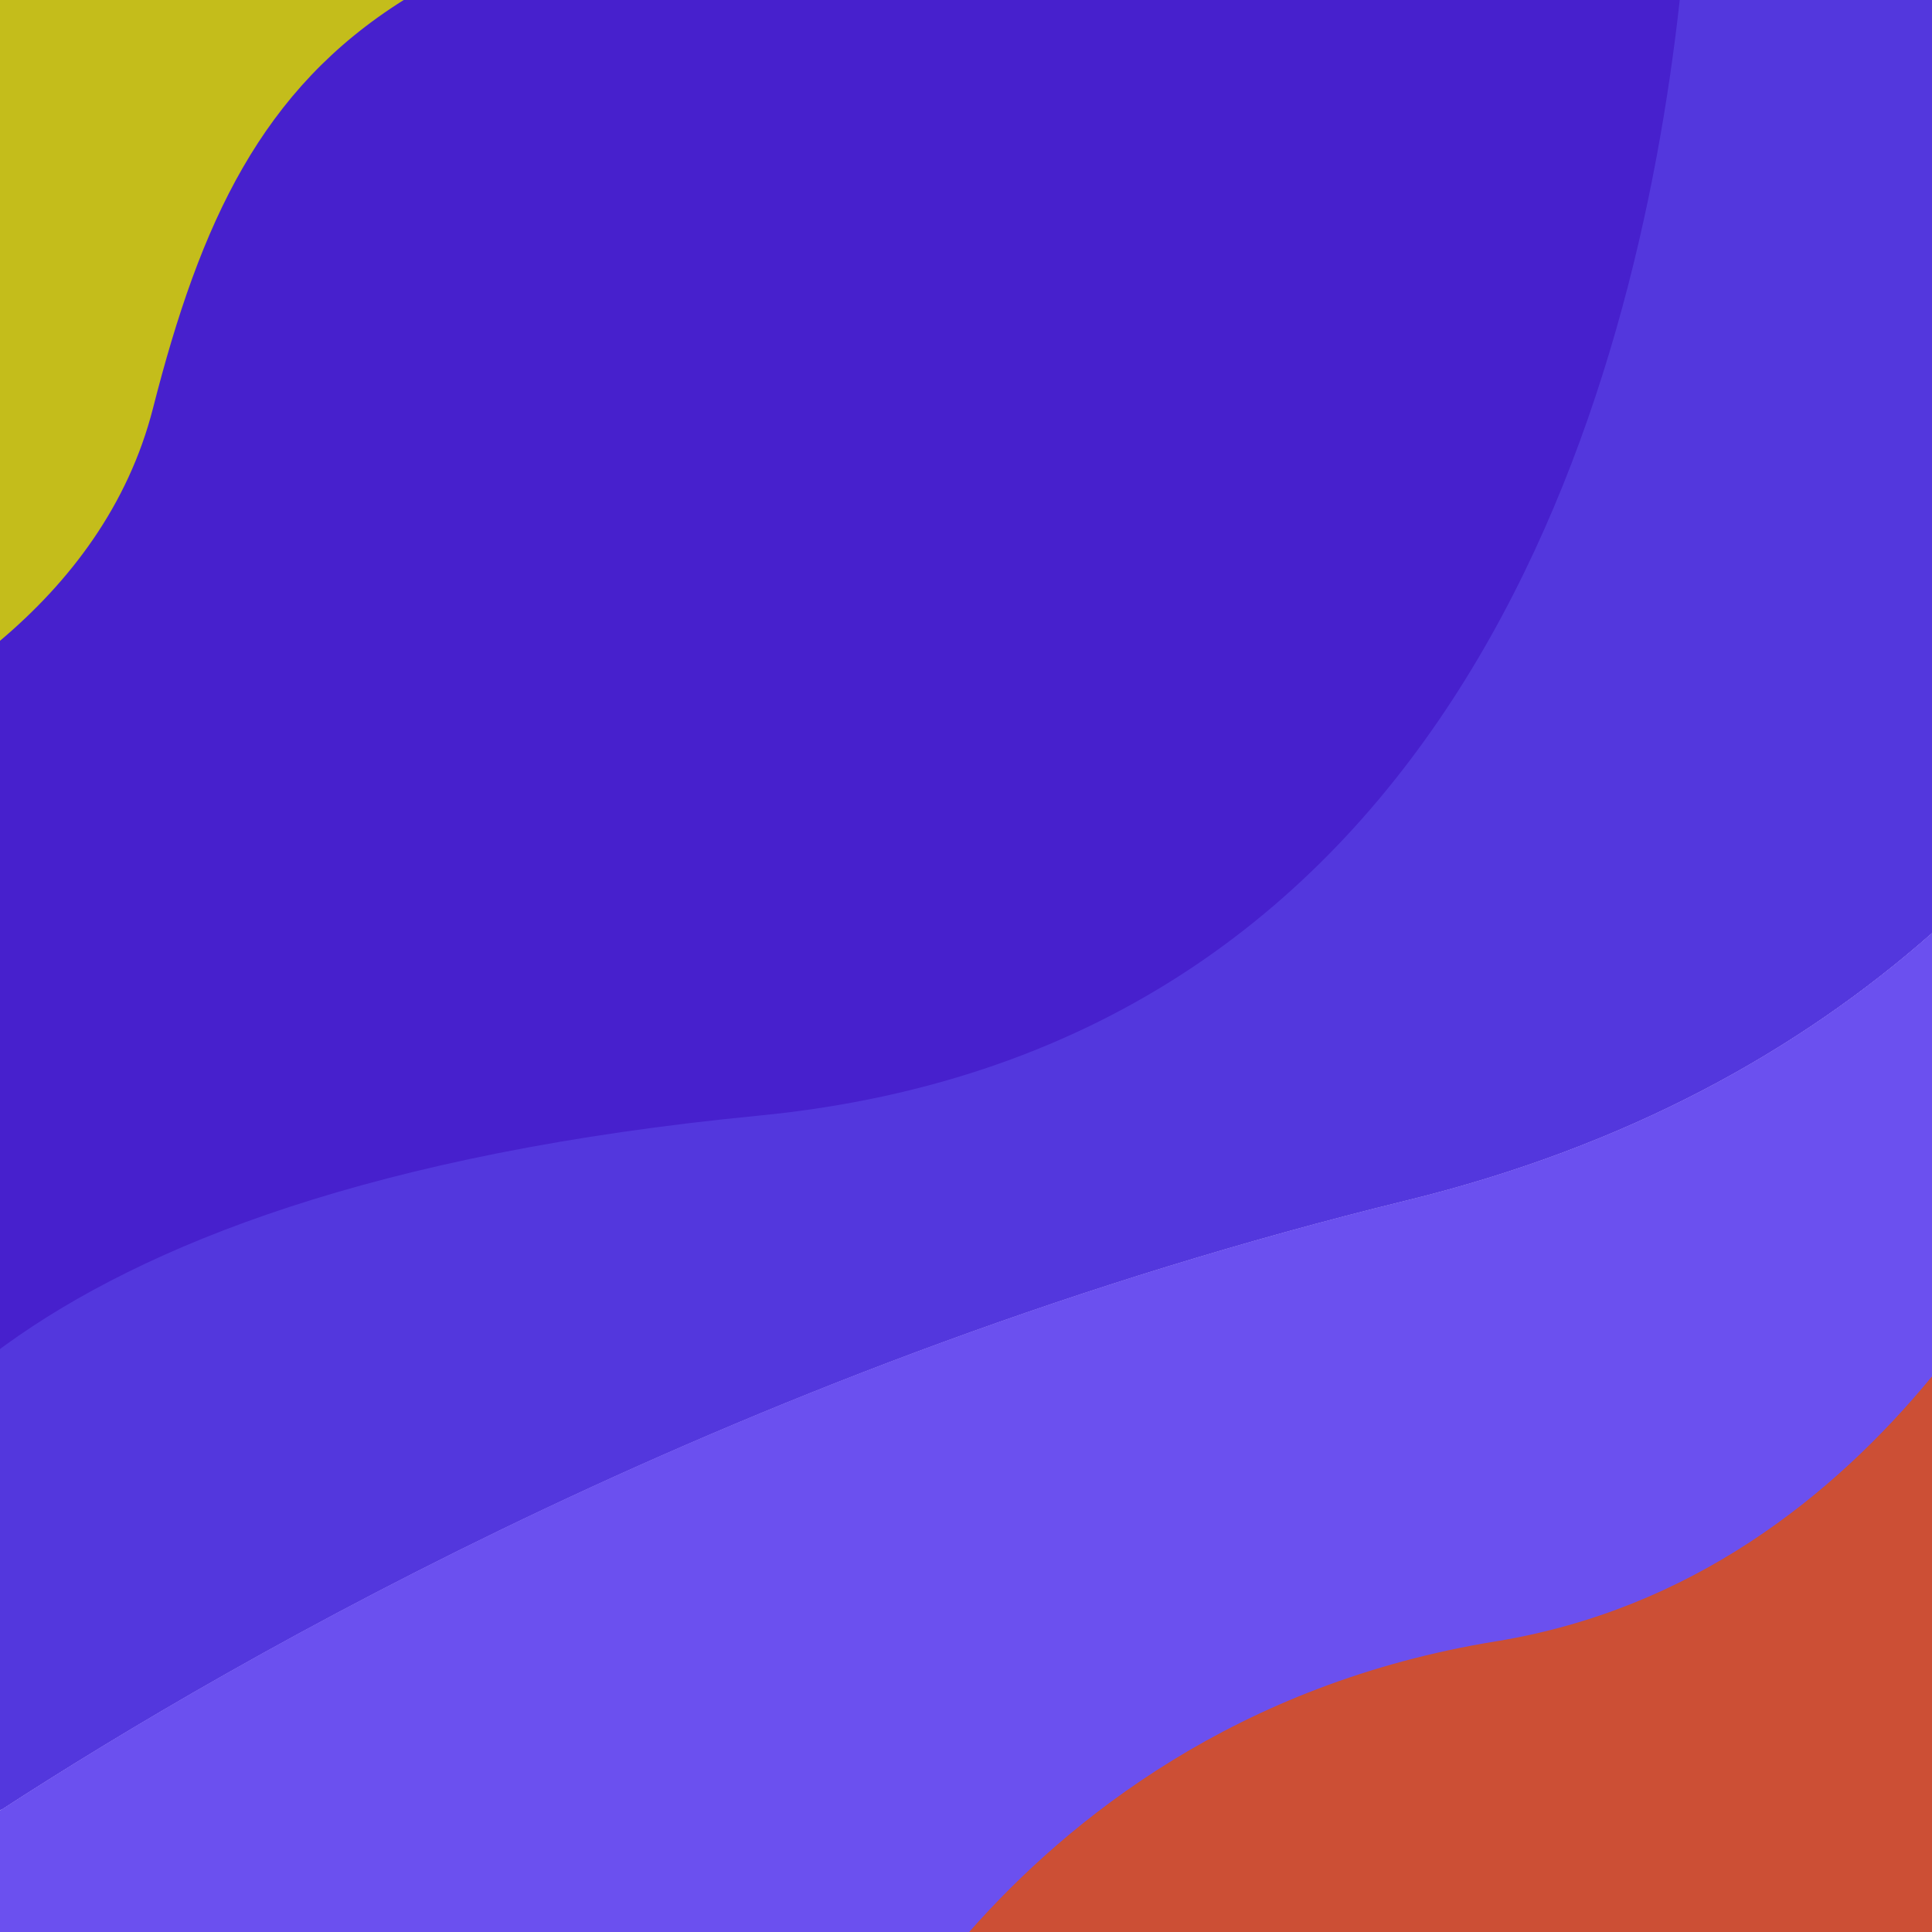
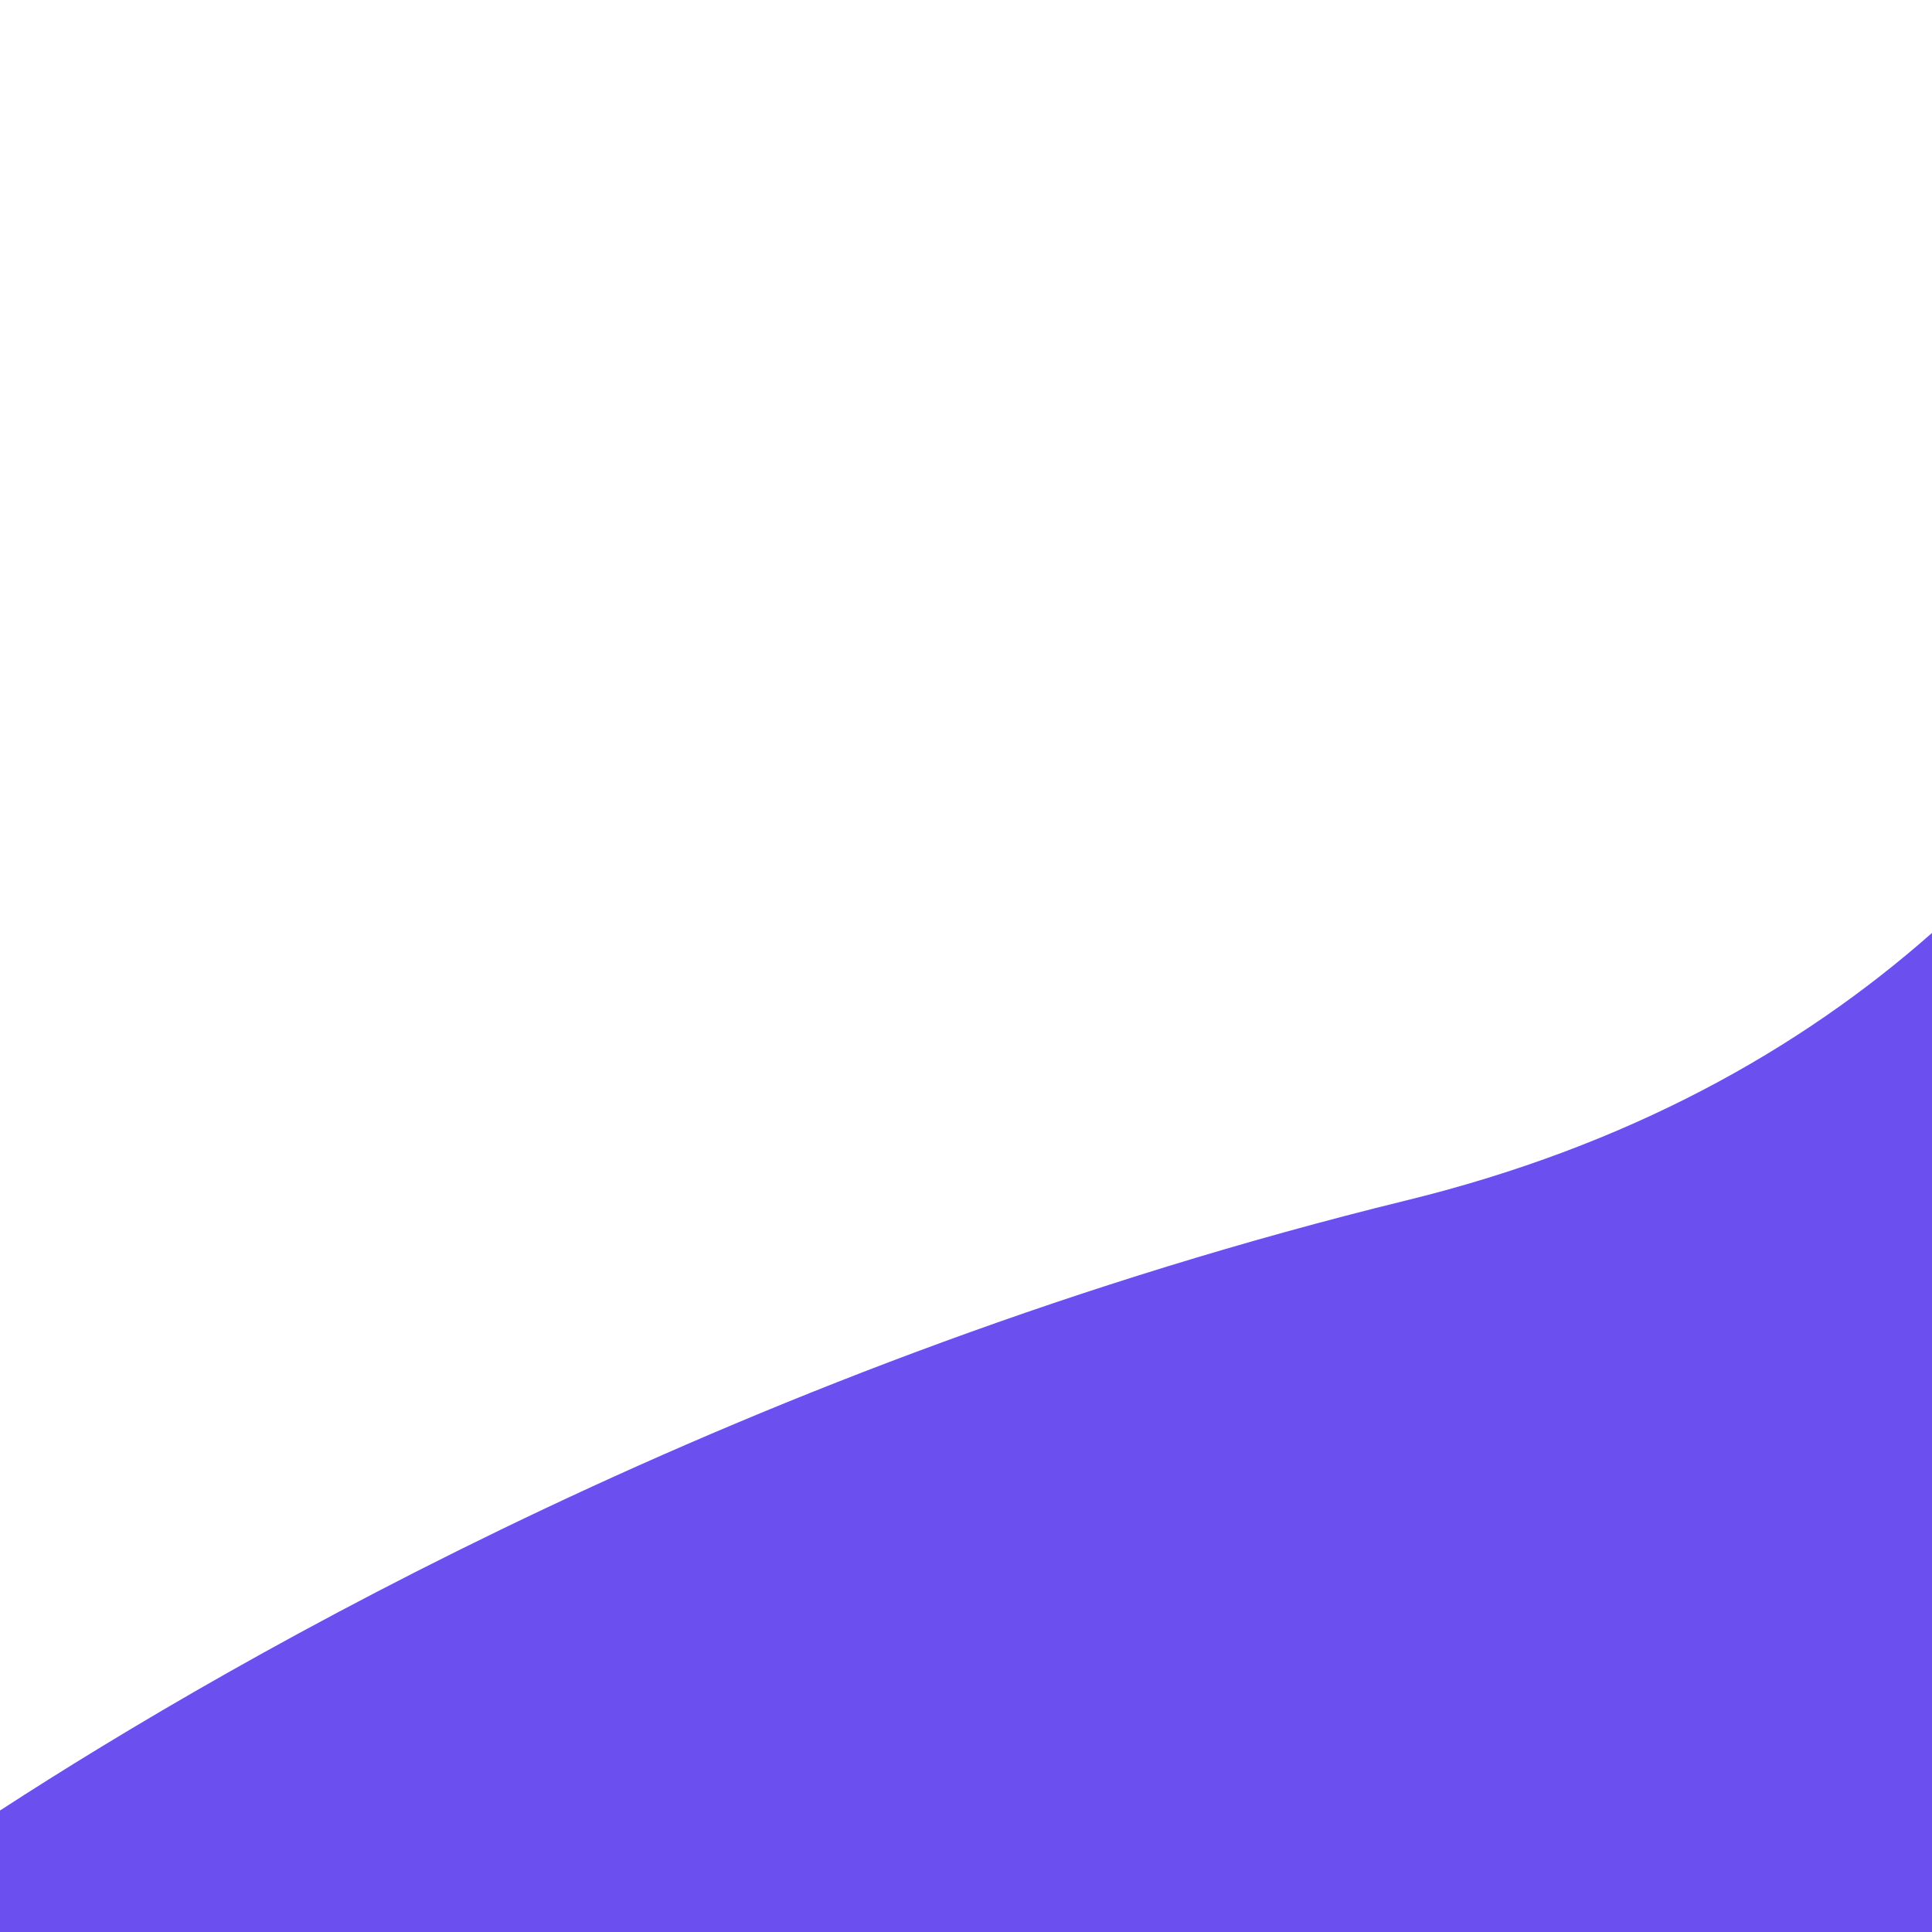
<svg xmlns="http://www.w3.org/2000/svg" version="1.1" id="Capa_1" x="0px" y="0px" viewBox="0 0 1500 1500" style="enable-background:new 0 0 1500 1500;" xml:space="preserve">
  <style type="text/css">
	.st0{fill:#4720CD;}
	.st1{fill:#C4BD1B;}
	.st2{fill:#5337DD;}
	.st3{fill:#6B50EF;}
	.st4{fill:#CC4F35;}
</style>
-   <path class="st0" d="M1500,0v724.32c-102.95,90.9-236.02,165.49-407.99,207.64C582.44,1056.82,183.77,1286.39,1.2,1404.91L0,1047.4  V0H1500z" />
-   <path class="st1" d="M313.46,0C202.88,69.42,155.69,172.23,118.83,316.78C99.52,392.5,54.28,451.69,0,497.52V0H313.46z" />
-   <path class="st2" d="M1500,0v724.32c-102.95,90.9-236.02,165.49-407.99,207.64C582.44,1056.82,182.57,1287.17,0,1405.69V1047.4  c1.03-0.76,3.27-2.43,4.32-3.2c107.24-77.46,286.18-149.07,584.52-178c543.4-52.7,681.56-561.36,715.31-866.2H1500z" />
  <path class="st3" d="M1500,724.32V1500H0v-94.31c0.4-0.26,0.8-0.52,1.2-0.78c182.57-118.52,581.24-348.09,1090.81-472.95  C1263.98,889.81,1397.05,815.22,1500,724.32z" />
-   <path class="st4" d="M1500,1068.64V1500H752.47c77.01-87.48,208.17-193.03,408.73-225.63  C1312.76,1249.73,1423.04,1162.1,1500,1068.64z" />
</svg>